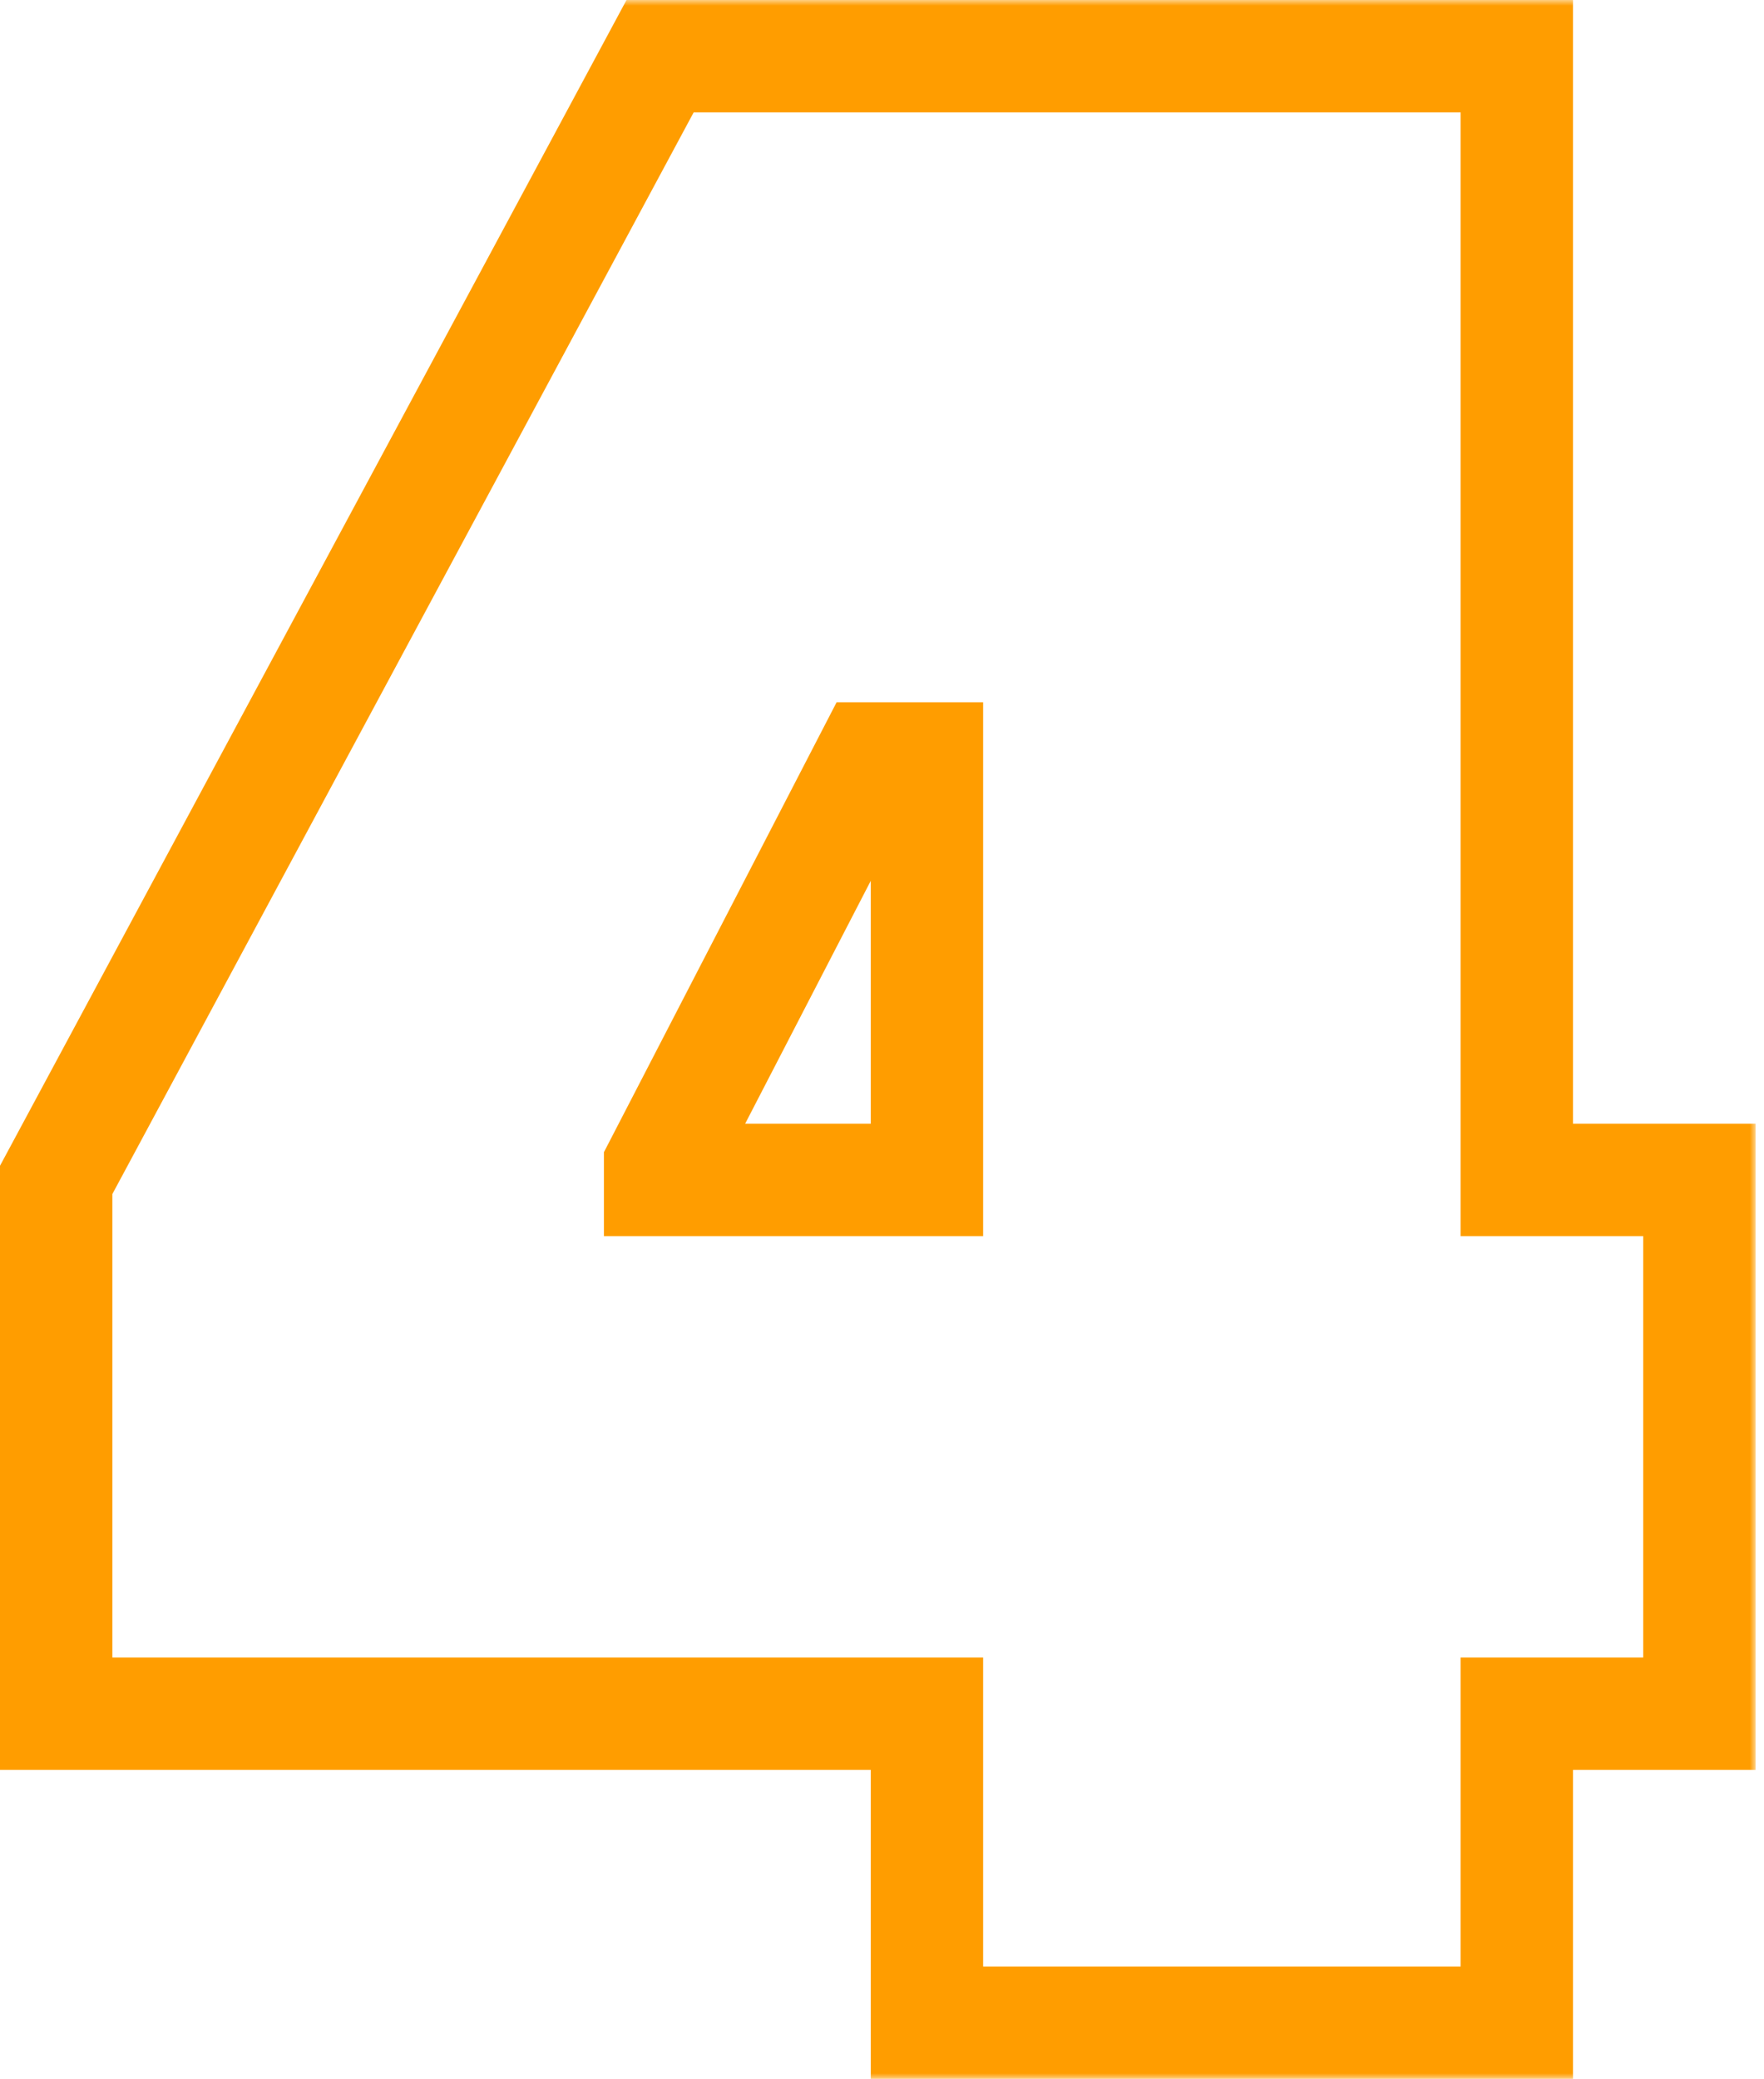
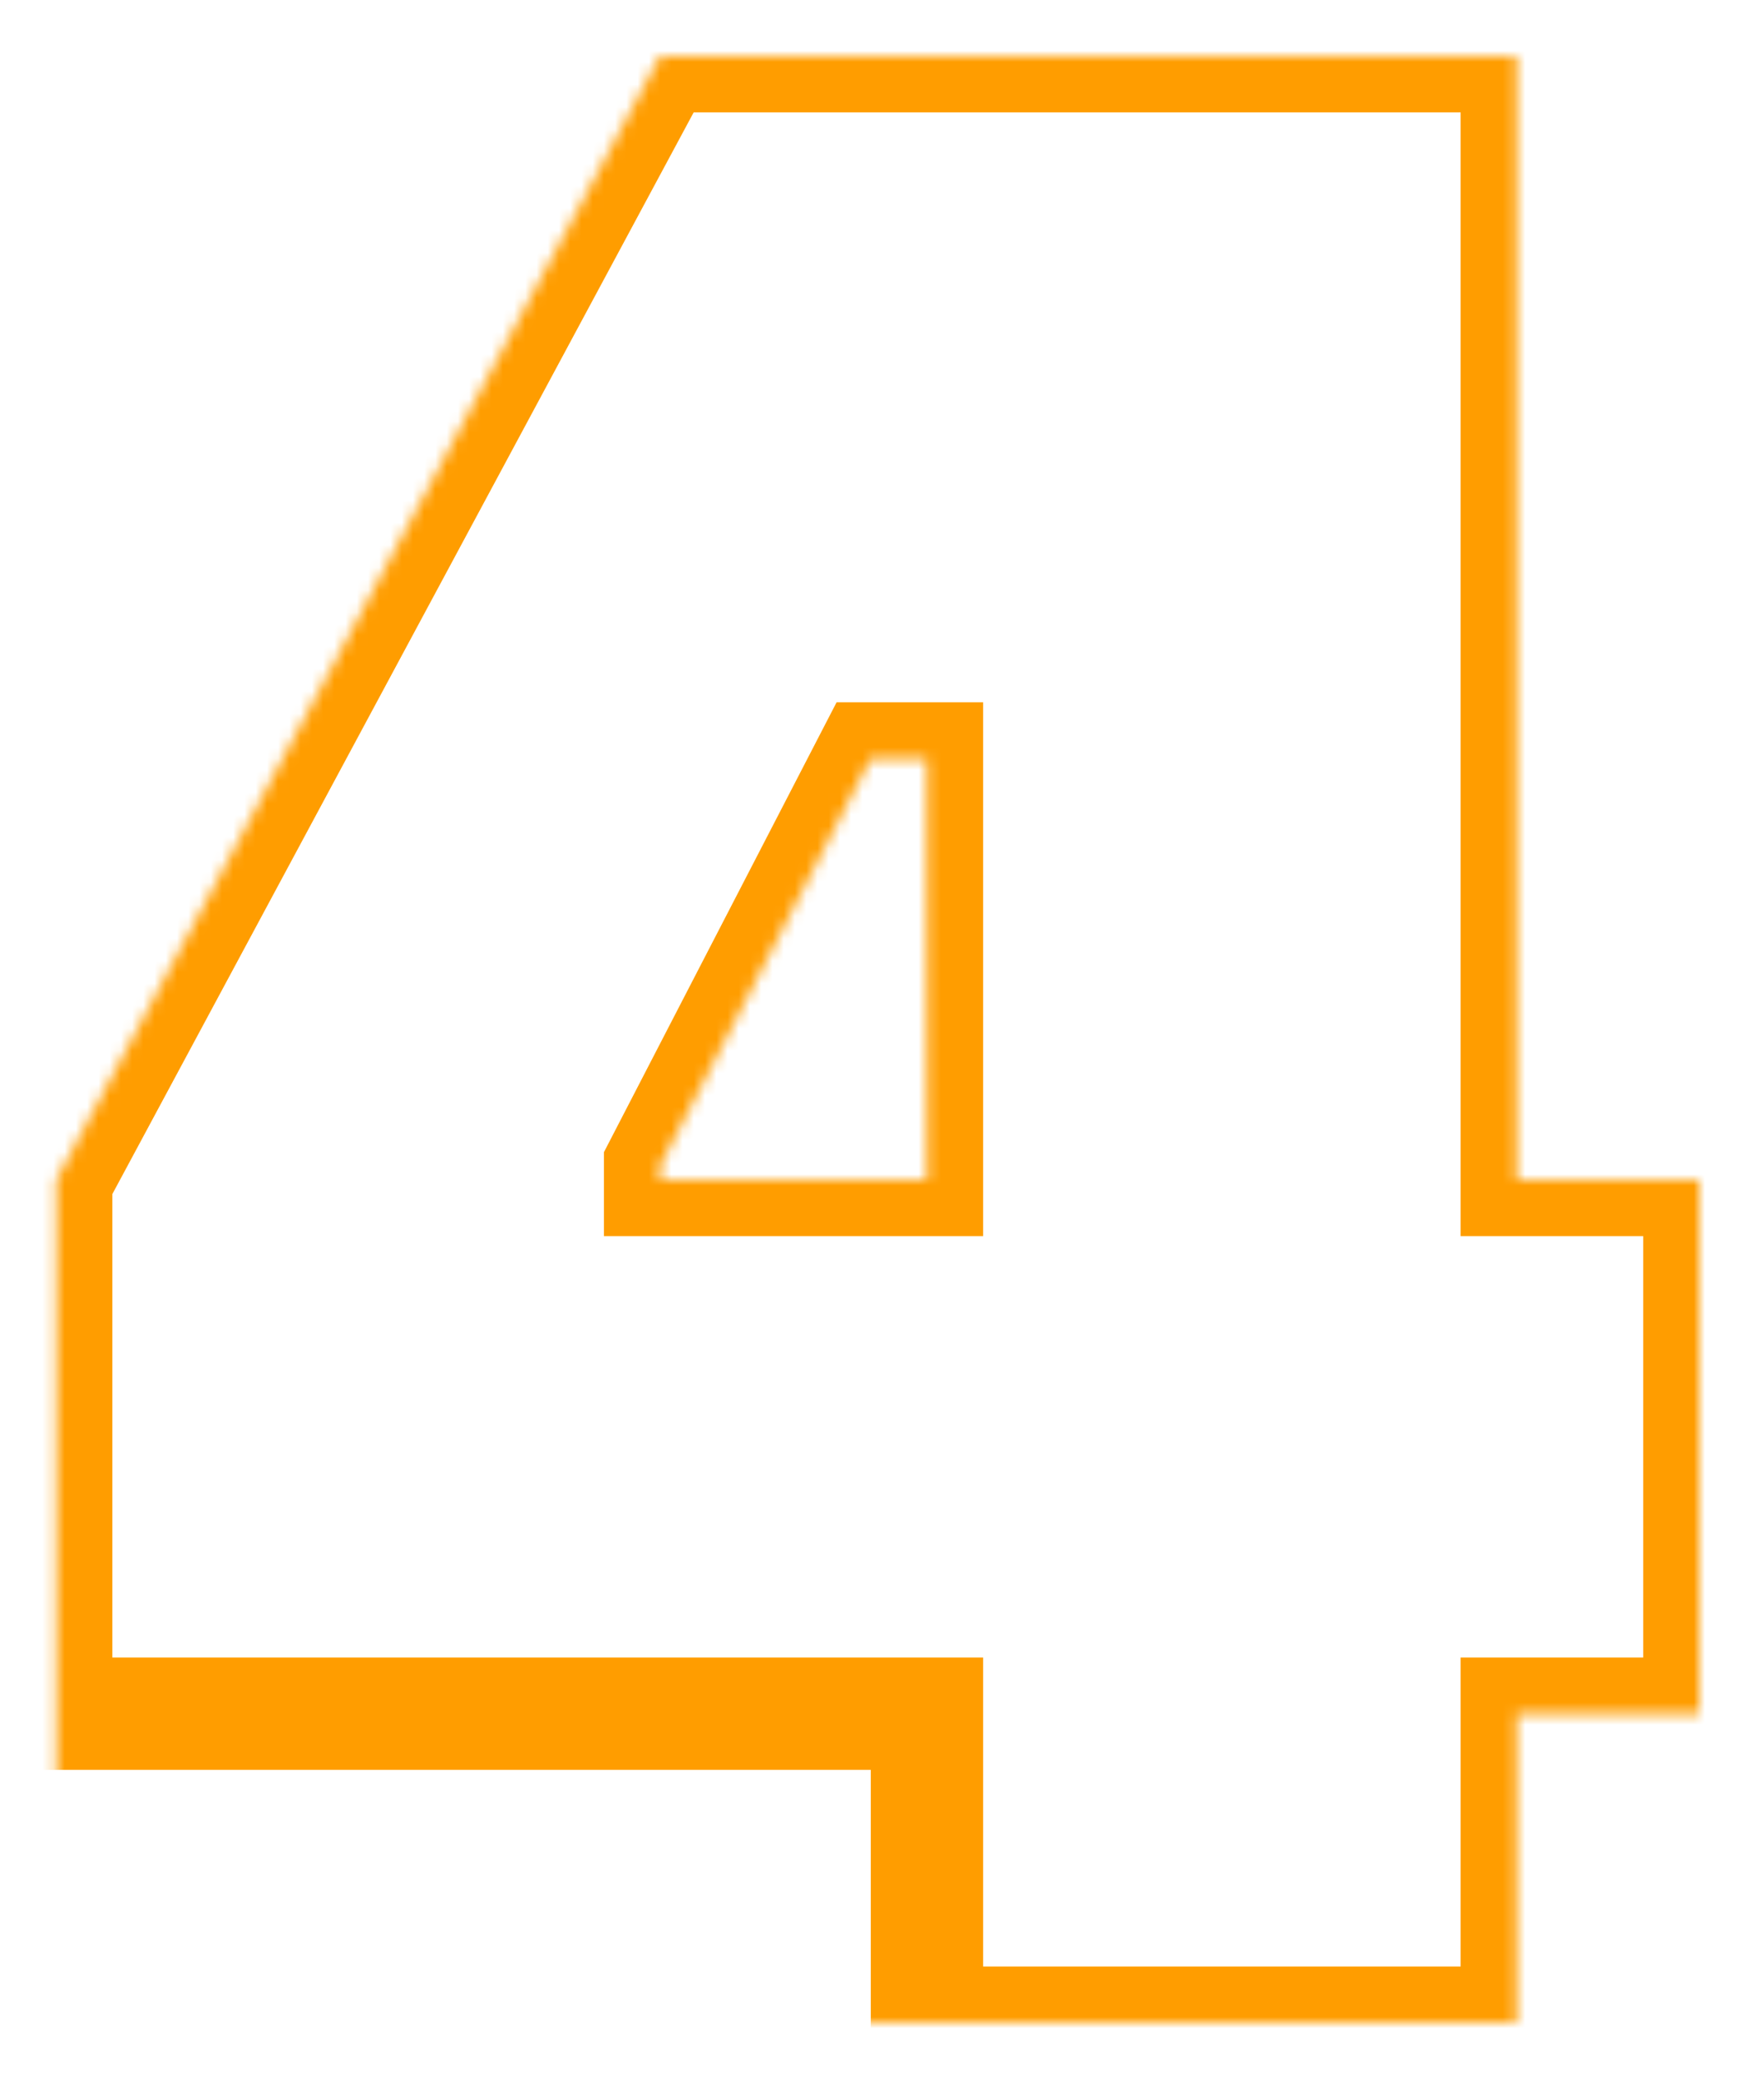
<svg xmlns="http://www.w3.org/2000/svg" width="157" height="185" viewBox="0 0 157 185" fill="none">
  <mask id="path-1-outside-1_112_41" maskUnits="userSpaceOnUse" x="-0.75" y="0" width="157" height="185" fill="black">
-     <rect fill="white" x="-0.75" width="157" height="185" />
-     <path d="M5 152.5V105L58.75 5H135V105H151.25V152.5H135V180H82.5V152.5H5ZM58.75 105H82.5V67.5H77.5L58.75 103.75V105Z" />
+     <path d="M5 152.5V105L58.75 5H135V105H151.25V152.5H135V180H82.5H5ZM58.75 105H82.5V67.5H77.5L58.75 103.75V105Z" />
  </mask>
  <path d="M5 152.5H1.49012e-07V157.5H5V152.5ZM5 105L0.596 102.633L1.49012e-07 103.741V105H5ZM58.75 5V-1.19209e-05H55.761L54.346 2.633L58.75 5ZM135 5H140V-1.19209e-05H135V5ZM135 105H130V110H135V105ZM151.25 105H156.25V100H151.25V105ZM151.25 152.5V157.5H156.25V152.5H151.25ZM135 152.5V147.5H130V152.5H135ZM135 180V185H140V180H135ZM82.5 180H77.5V185H82.5V180ZM82.5 152.5H87.5V147.5H82.5V152.5ZM58.75 105H53.75V110H58.75V105ZM82.5 105V110H87.5V105H82.5ZM82.5 67.5H87.5V62.5H82.5V67.5ZM77.5 67.5V62.5H74.457L73.059 65.203L77.5 67.5ZM58.75 103.75L54.309 101.453L53.75 102.533V103.75H58.75ZM5 152.5H10V105H5H1.49012e-07V152.5H5ZM5 105L9.404 107.367L63.154 7.367L58.75 5L54.346 2.633L0.596 102.633L5 105ZM58.75 5V10H135V5V-1.19209e-05H58.75V5ZM135 5H130V105H135H140V5H135ZM135 105V110H151.25V105V100H135V105ZM151.25 105H146.25V152.5H151.25H156.25V105H151.25ZM151.25 152.5V147.5H135V152.5V157.5H151.25V152.5ZM135 152.5H130V180H135H140V152.5H135ZM135 180V175H82.5V180V185H135V180ZM82.5 180H87.5V152.5H82.5H77.5V180H82.5ZM82.5 152.5V147.5H5V152.5V157.5H82.5V152.5ZM58.75 105V110H82.5V105V100H58.75V105ZM82.5 105H87.5V67.5H82.5H77.5V105H82.5ZM82.5 67.5V62.5H77.5V67.5V72.5H82.5V67.5ZM77.5 67.5L73.059 65.203L54.309 101.453L58.75 103.75L63.191 106.047L81.941 69.797L77.5 67.5ZM58.75 103.75H53.75V105H58.75H63.75V103.75H58.75Z" fill="#FF9D00" mask="url(#path-1-outside-1_112_41)" />
</svg>